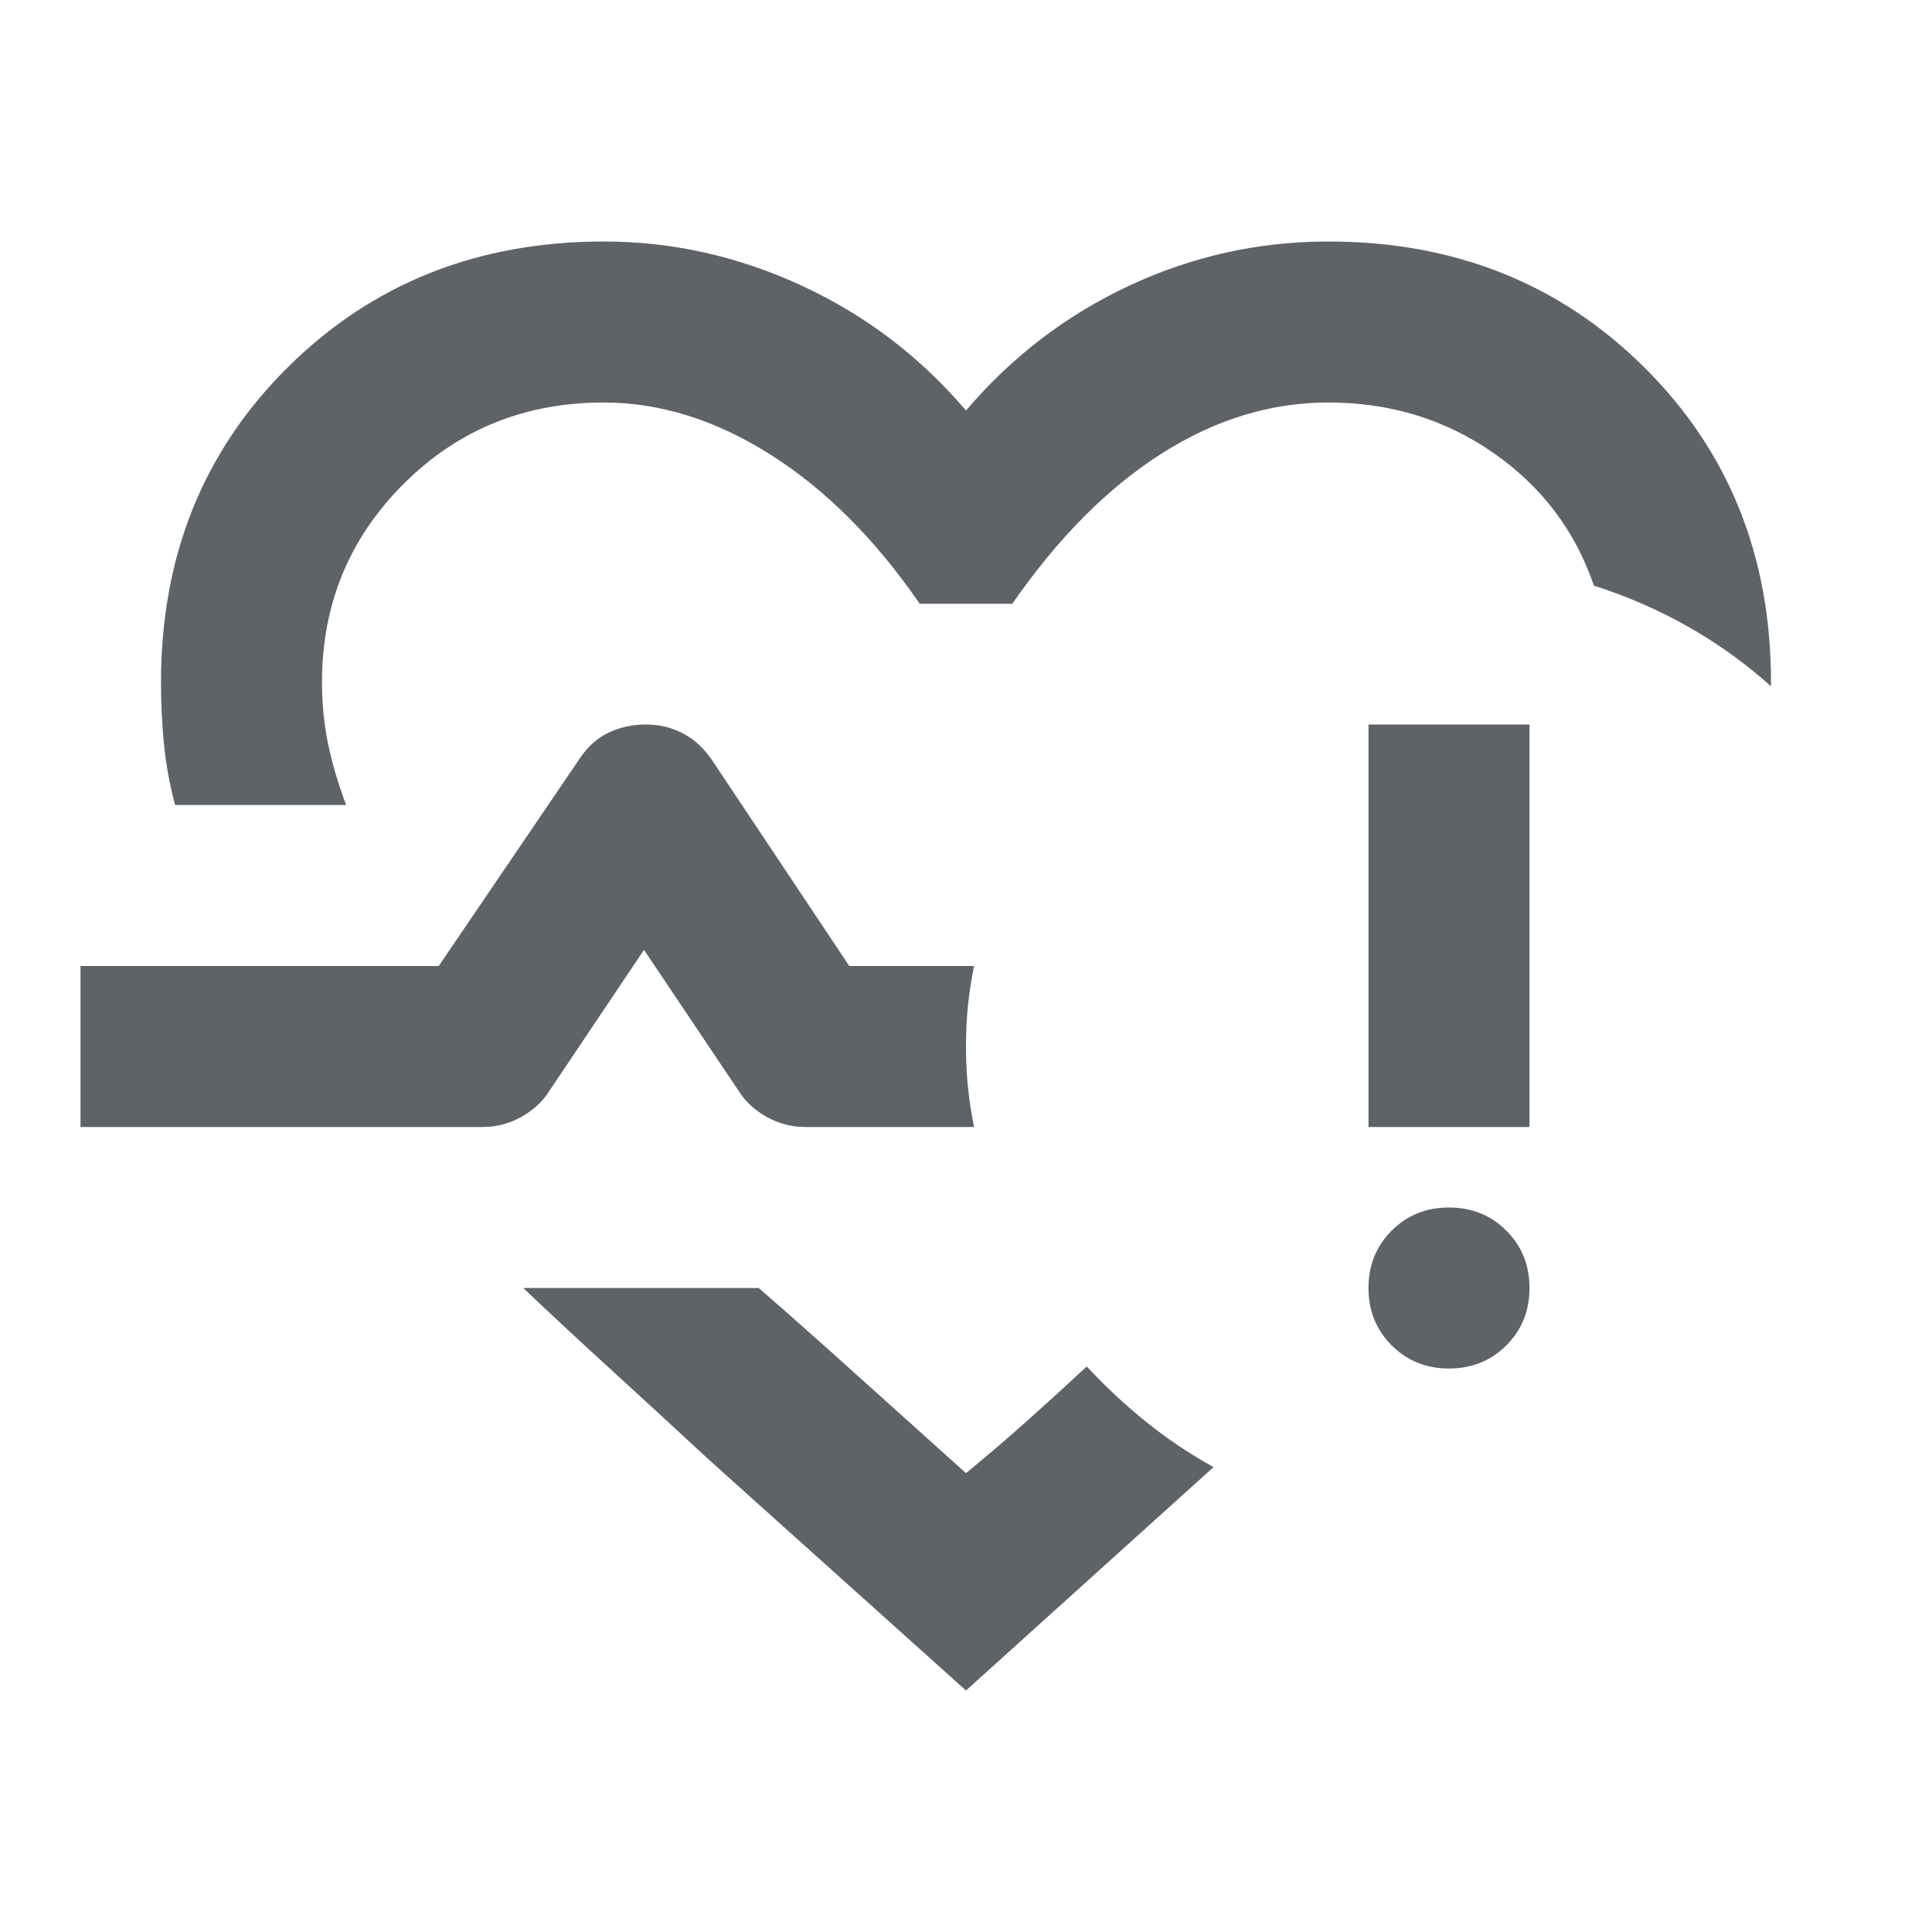
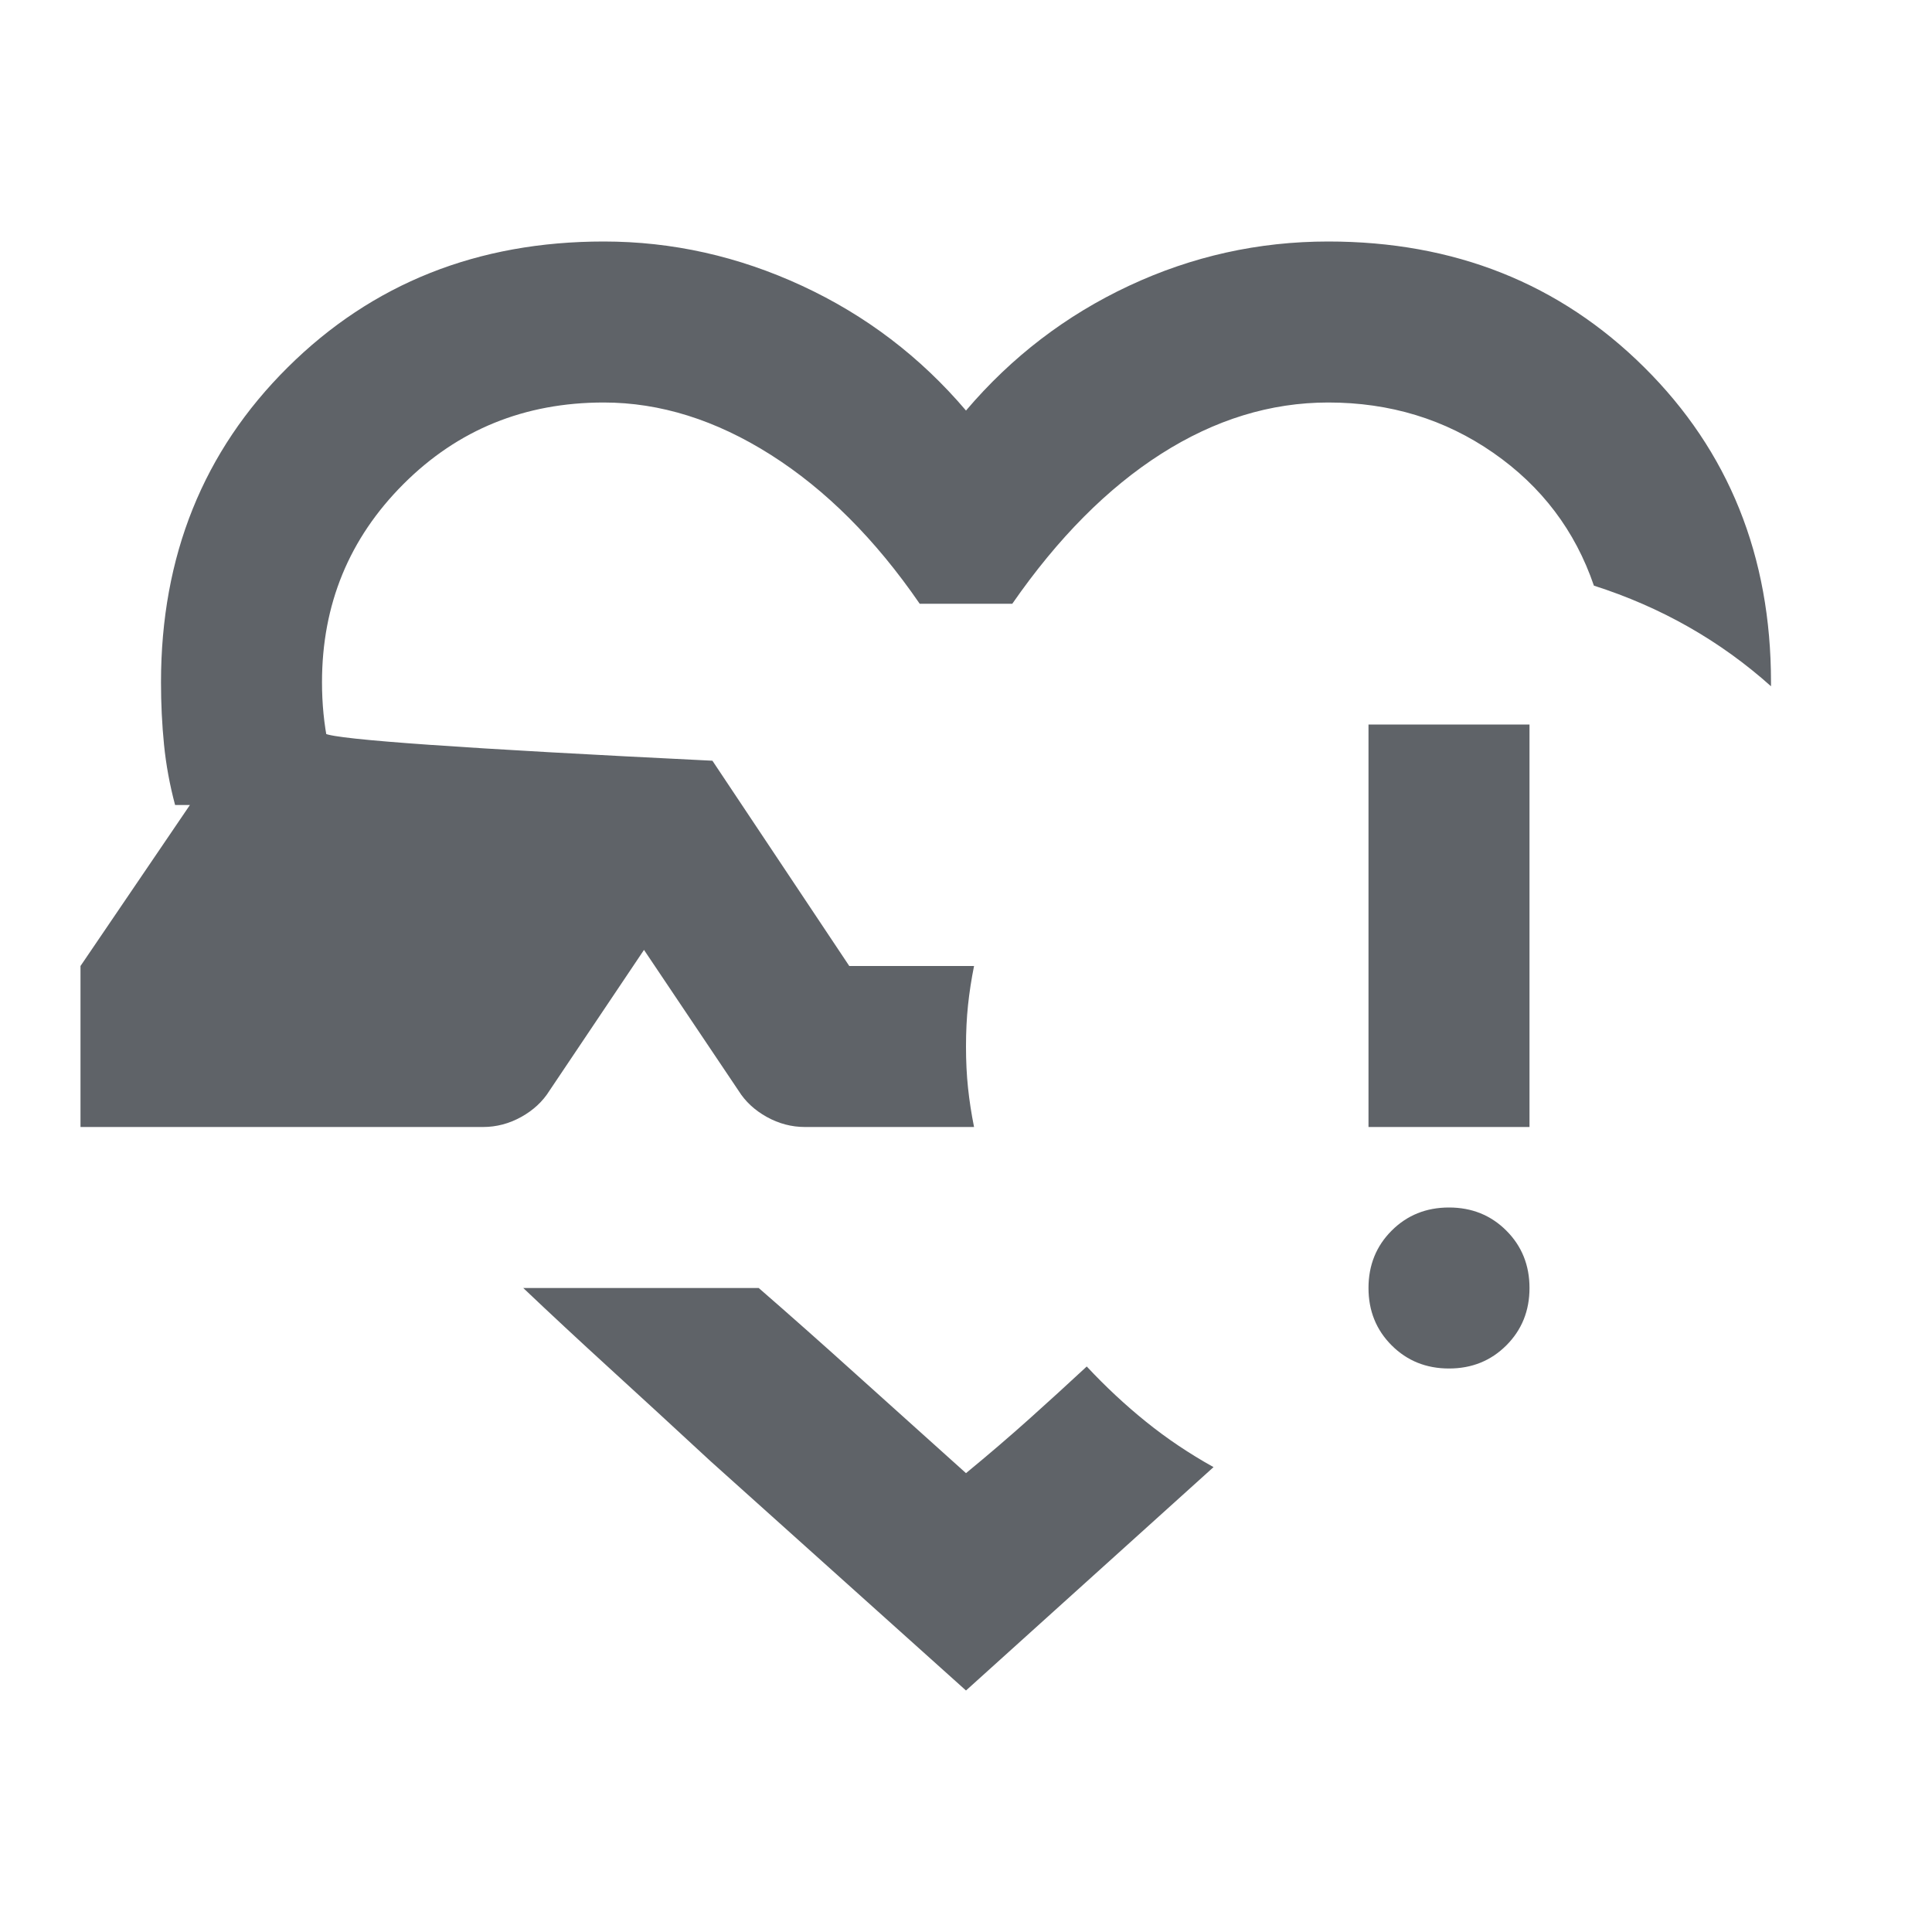
<svg xmlns="http://www.w3.org/2000/svg" fill="#5f6368" width="24px" viewBox="0 -960 960 960" height="24px">
-   <path d="M440-494ZM87-560q-4-15-5.5-30T80-621q0-94 63-156.5T300-840q51 0 98.5 22t81.5 62q34-40 81-62t99-22q94 0 157 62.5T880-621v2q-19-17-41-29.5T792-669q-14-41-50-66t-82-25q-43 0-83 25.5T503-660h-46q-33-48-74-74t-83-26q-59 0-99.5 40.5T160-621q0 16 3 30.5t9 30.5H87Zm393 440L353-234q-27-25-50-46t-43-40h117q23 20 48.5 43t54.5 49q17-14 31.5-27t28.5-26q14 15 29.5 27.5T603-231L480-120Zm240-160q-17 0-28.5-11.5T680-320q0-17 11.5-28.5T720-360q17 0 28.5 11.5T760-320q0 17-11.5 28.5T720-280Zm-40-120v-200h80v200h-80Zm-640 0v-80h178l70-103q6-9 14.5-13t18.5-4q10 0 18.5 4.5T354-582l68 102h62q-2 10-3 19.5t-1 20.5q0 11 1 20.5t3 19.5h-84q-10 0-19-5t-14-13l-47-70-47 70q-5 8-14 13t-19 5H40Z" />
+   <path d="M440-494ZM87-560q-4-15-5.5-30T80-621q0-94 63-156.5T300-840q51 0 98.5 22t81.5 62q34-40 81-62t99-22q94 0 157 62.5T880-621v2q-19-17-41-29.5T792-669q-14-41-50-66t-82-25q-43 0-83 25.5T503-660h-46q-33-48-74-74t-83-26q-59 0-99.5 40.5T160-621q0 16 3 30.5t9 30.5H87Zm393 440L353-234q-27-25-50-46t-43-40h117q23 20 48.5 43t54.5 49q17-14 31.5-27t28.5-26q14 15 29.5 27.5T603-231L480-120Zm240-160q-17 0-28.5-11.5T680-320q0-17 11.5-28.5T720-360q17 0 28.5 11.5T760-320q0 17-11.5 28.5T720-280Zm-40-120v-200h80v200h-80Zm-640 0v-80l70-103q6-9 14.5-13t18.5-4q10 0 18.5 4.5T354-582l68 102h62q-2 10-3 19.5t-1 20.5q0 11 1 20.5t3 19.5h-84q-10 0-19-5t-14-13l-47-70-47 70q-5 8-14 13t-19 5H40Z" />
</svg>